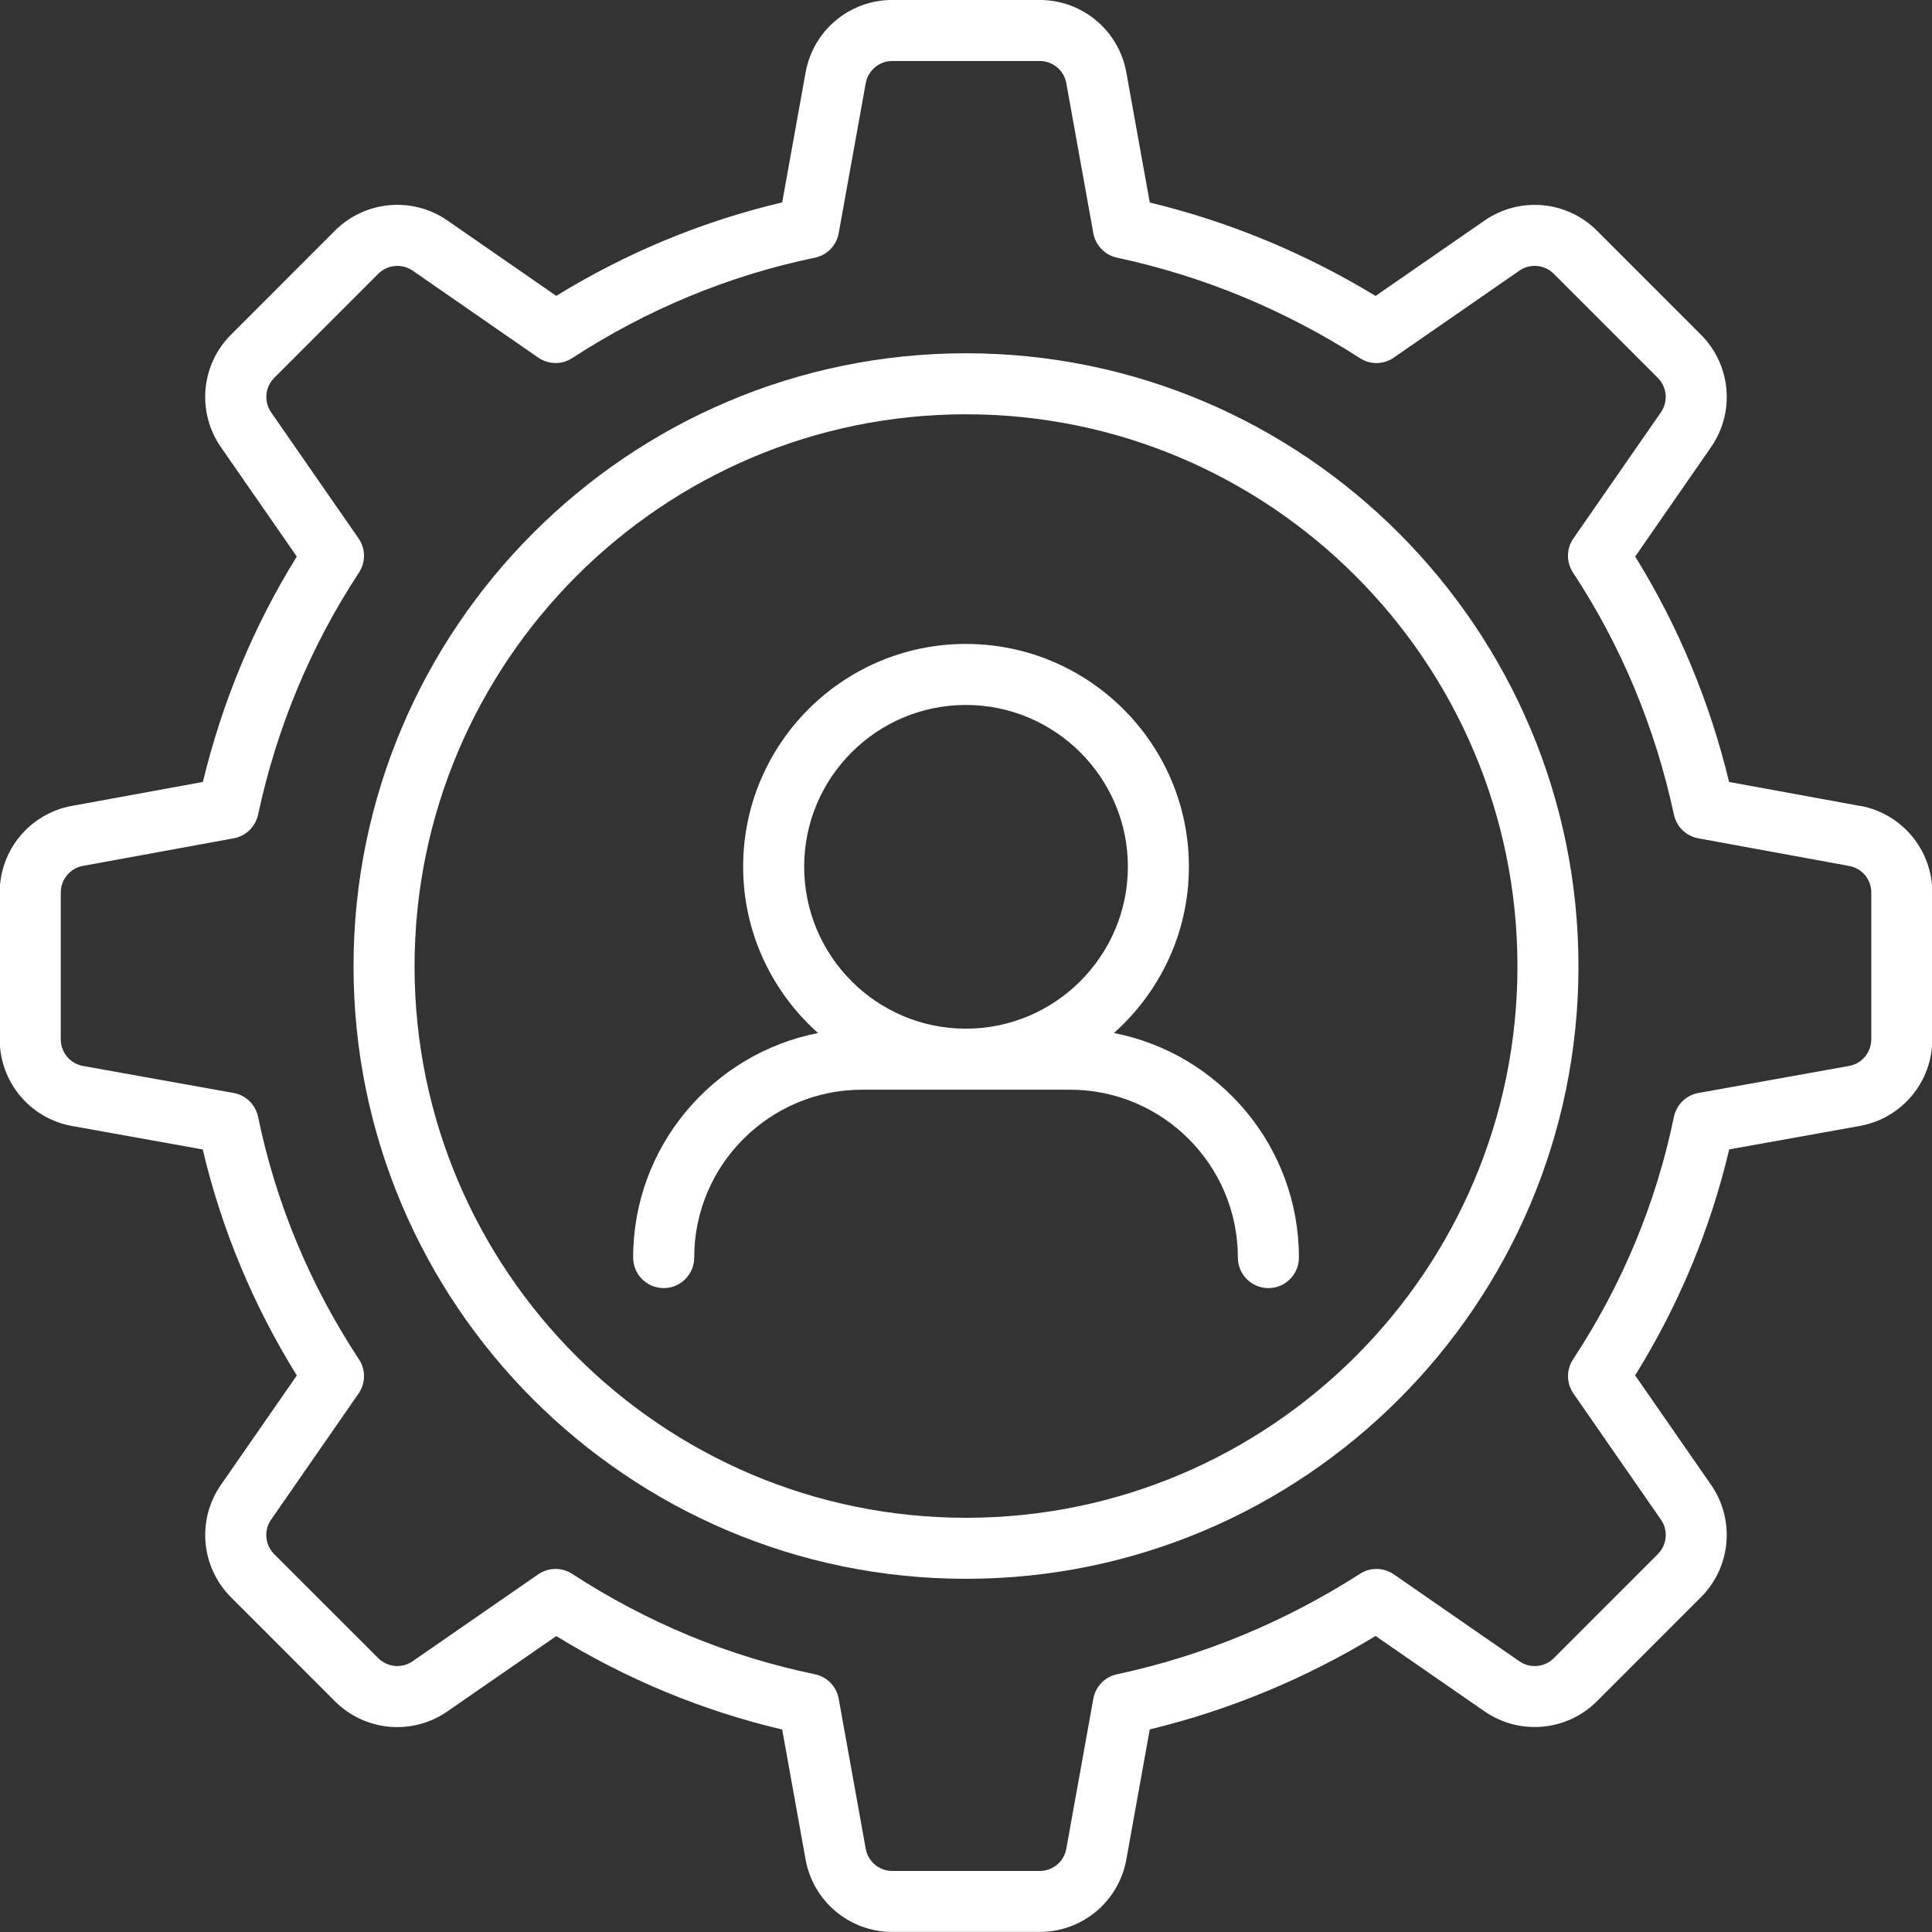
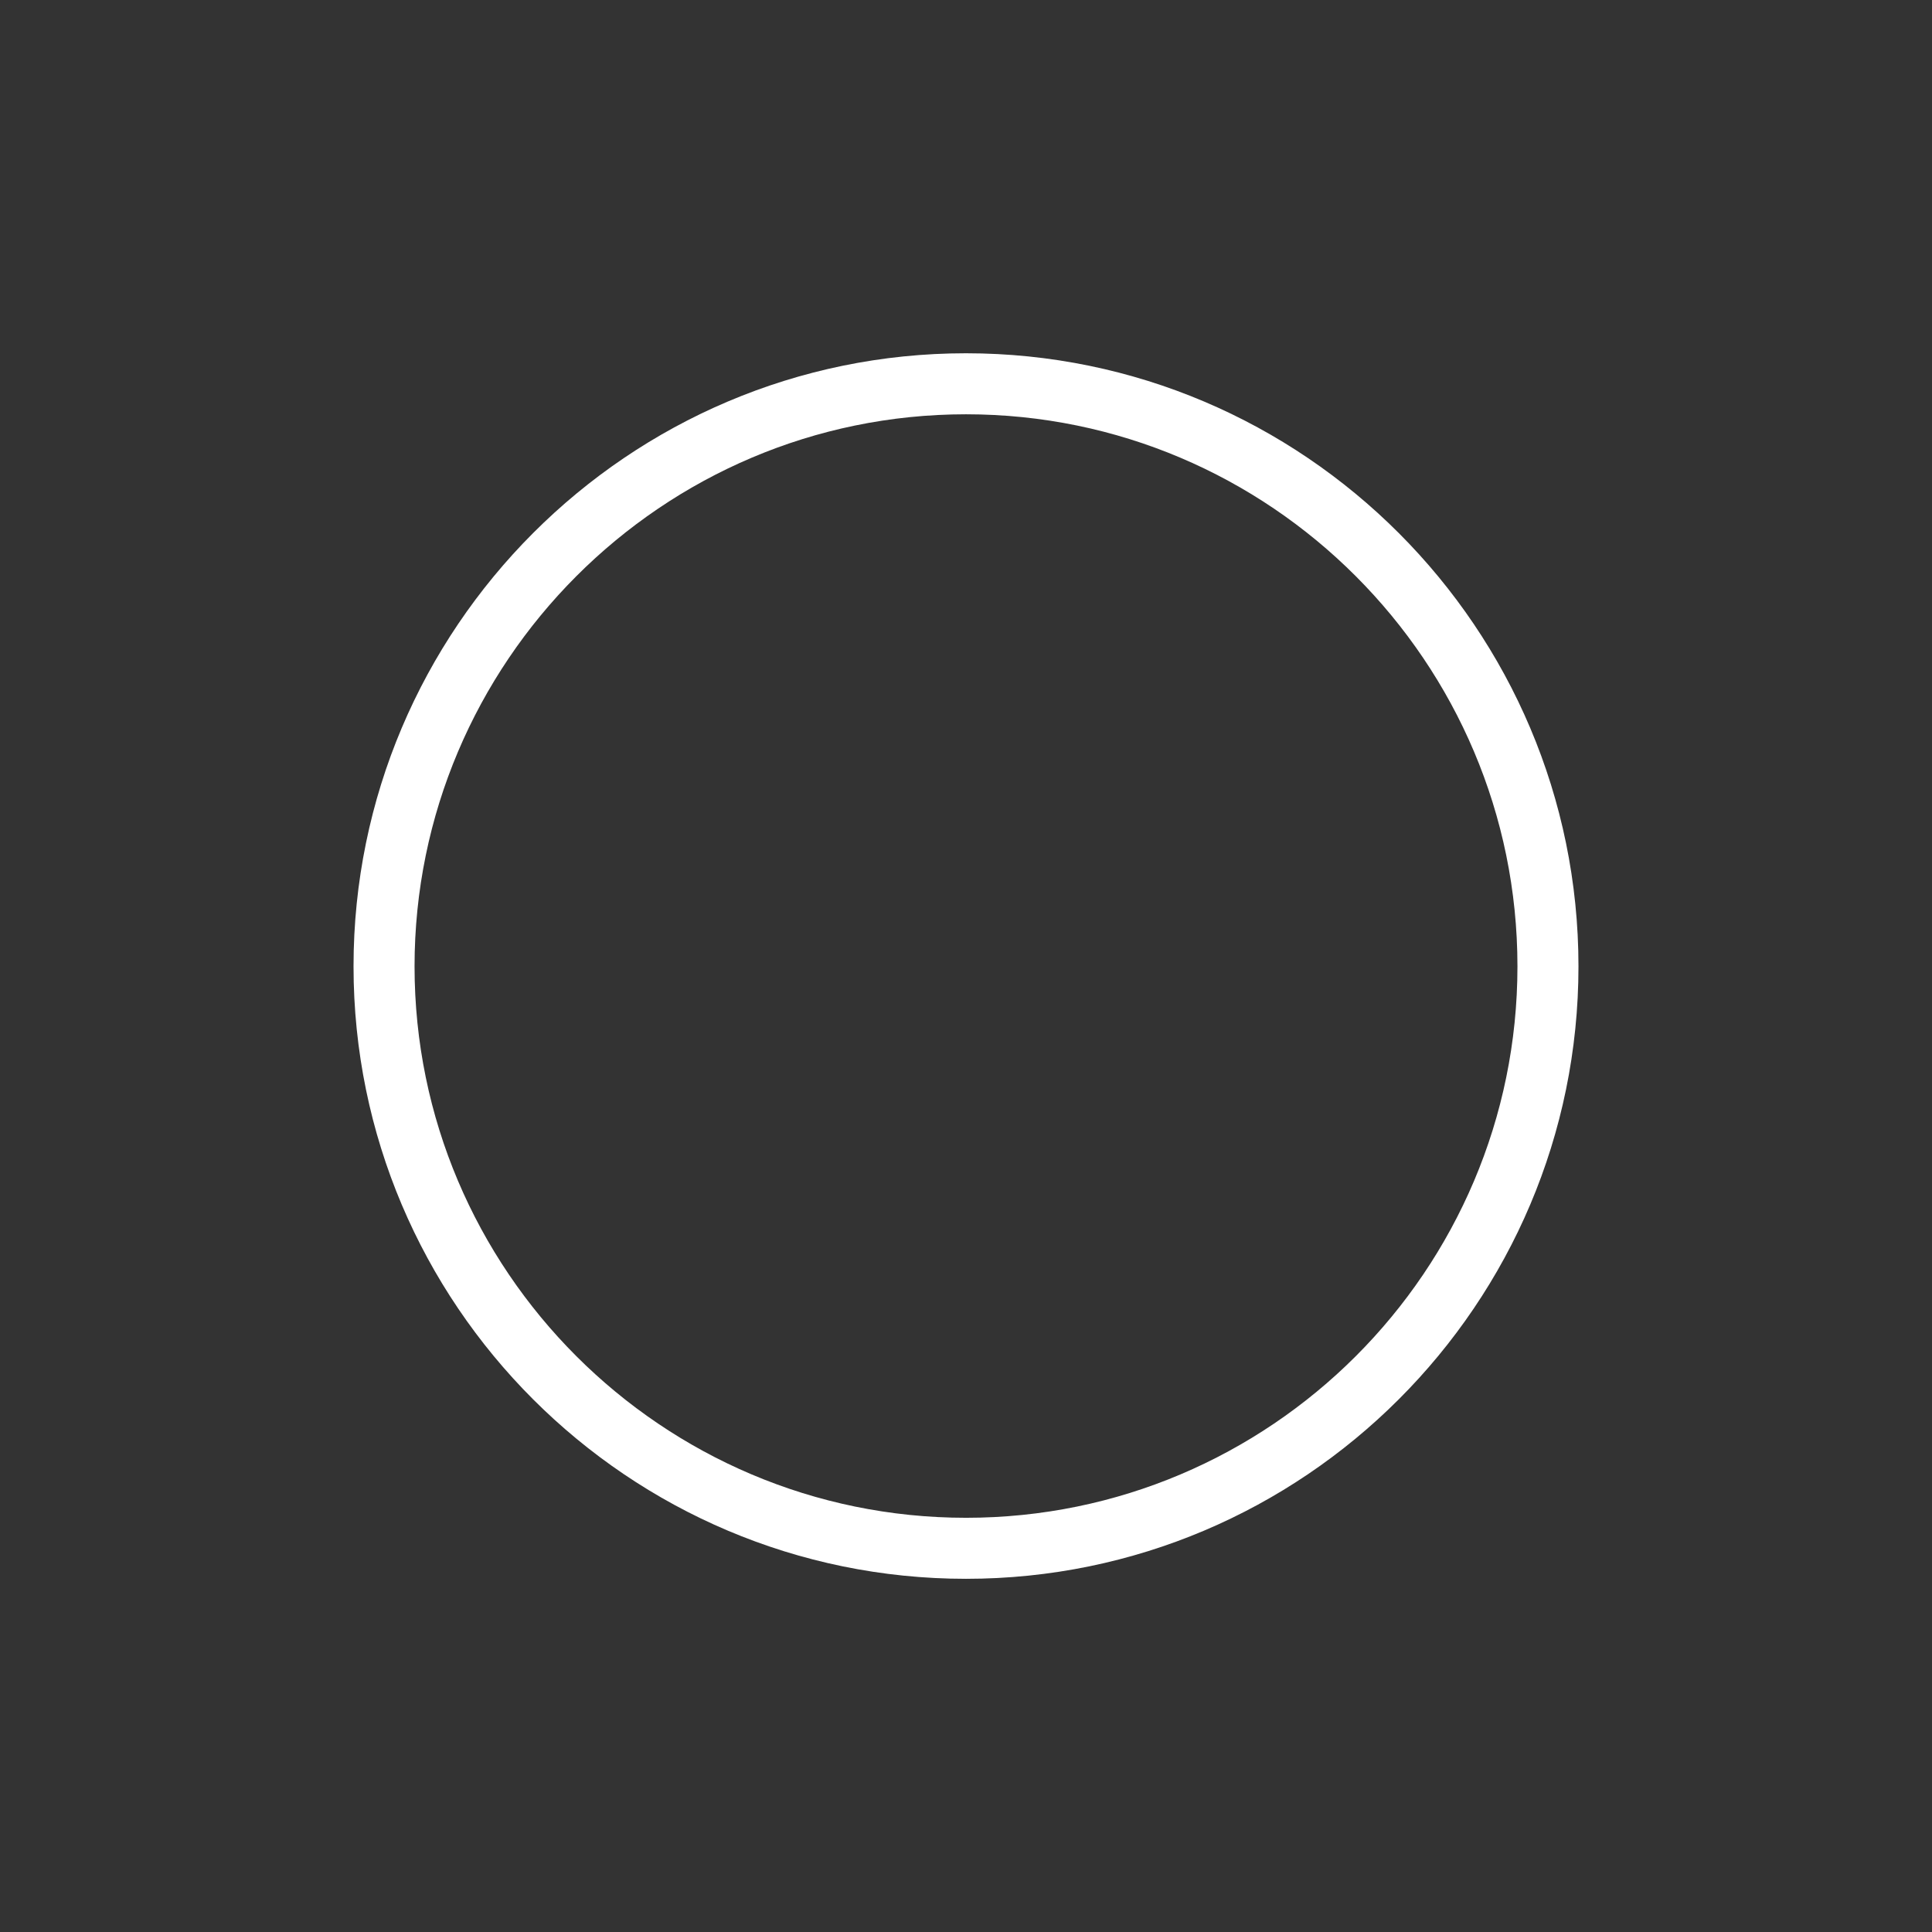
<svg xmlns="http://www.w3.org/2000/svg" id="Layer_1" data-name="Layer 1" viewBox="0 0 512 512">
  <rect x="0" y="0" width="512" height="512" fill="#333333" stroke="none" />
  <defs>
    <style>
      .cls-1 {
        fill: #fff;
        stroke-width: 0px;
      }
    </style>
  </defs>
  <path class="cls-1" d="m256,93.62c-89.5,0-162.31,72.89-162.31,162.47s72.81,162.31,162.31,162.31,162.31-72.81,162.31-162.31-72.81-162.47-162.31-162.47h0Zm0,308.61c-80.58,0-146.14-65.56-146.14-146.14S175.41,109.79,256,109.79s146.14,65.63,146.14,146.3-65.56,146.14-146.14,146.14Z" />
-   <path class="cls-1" d="m492.94,213.58l-34.71-6.35c-5.17-21.35-13.52-41.4-24.89-59.74l20.11-29c6.43-9.28,5.3-21.8-2.68-29.79l-27.56-27.57c-7.98-7.97-20.49-9.11-29.78-2.69l-28.89,19.99c-18.74-11.38-38.82-19.69-59.84-24.76l-6.21-34.47c-2-11.13-11.66-19.21-22.96-19.21h-39.08c-11.3,0-20.95,8.07-22.96,19.21l-6.2,34.44c-21.06,4.96-41.15,13.27-59.88,24.77l-28.86-19.99c-9.27-6.4-21.79-5.27-29.78,2.7l-27.56,27.58c-7.98,7.98-9.11,20.51-2.67,29.8l20.11,28.99c-11.36,18.33-19.72,38.38-24.89,59.74l-34.71,6.34C7.96,215.59-.08,225.24-.08,236.52v38.93c0,11.31,8.07,20.97,19.21,22.96l34.6,6.21c4.99,21.14,13.35,41.24,24.93,59.89l-20.11,28.99c-6.44,9.28-5.31,21.8,2.67,29.8l27.57,27.58c7.98,7.95,20.5,9.1,29.77,2.66l28.86-19.96c18.74,11.5,38.84,19.82,59.87,24.76l6.2,34.45c2.01,11.12,11.67,19.19,22.96,19.19h39.08c11.3,0,20.96-8.07,22.96-19.19l6.21-34.48c21.01-5.08,41.1-13.38,59.84-24.76l28.89,19.99c9.28,6.4,21.79,5.28,29.78-2.69l27.56-27.57c7.98-7.99,9.11-20.52,2.67-29.8l-20.11-28.99c11.58-18.65,19.94-38.75,24.93-59.89l34.61-6.21c11.13-2,19.21-11.66,19.21-22.96v-38.93c0-11.28-8.06-20.93-19.14-22.95h0Zm2.96,61.87c0,3.46-2.48,6.43-5.89,7.04l-39.91,7.16c-3.25.58-5.82,3.09-6.49,6.32-4.73,22.89-13.73,44.52-26.74,64.28-1.81,2.76-1.77,6.34.11,9.05l23.18,33.42c1.98,2.84,1.63,6.69-.82,9.14l-27.56,27.56c-2.45,2.47-6.3,2.79-9.14.83l-33.25-23.02c-2.68-1.85-6.22-1.94-8.97-.16-19.96,12.79-41.63,21.75-64.41,26.63-3.21.68-5.68,3.24-6.27,6.48l-7.16,39.75c-.61,3.41-3.57,5.89-7.04,5.89h-39.08c-3.47,0-6.43-2.47-7.04-5.89l-7.16-39.75c-.58-3.25-3.09-5.82-6.32-6.49-22.77-4.71-44.4-13.65-64.31-26.6-1.34-.87-2.88-1.31-4.41-1.31-1.61,0-3.22.49-4.6,1.44l-33.25,23.01c-2.84,1.99-6.68,1.63-9.14-.81l-27.57-27.56c-2.45-2.45-2.8-6.3-.82-9.14l23.18-33.42c1.89-2.72,1.93-6.3.11-9.05-13.01-19.76-22.01-41.39-26.74-64.28-.67-3.23-3.24-5.74-6.49-6.32l-39.9-7.16c-3.42-.61-5.9-3.58-5.9-7.05v-38.93c0-3.46,2.47-6.42,5.87-7.04l39.96-7.31c3.21-.58,5.76-3.05,6.45-6.25,4.99-23.2,14-44.79,26.75-64.18,1.81-2.76,1.77-6.34-.11-9.05l-23.17-33.4c-1.97-2.85-1.63-6.7.82-9.15l27.56-27.57c2.45-2.44,6.29-2.8,9.14-.83l33.25,23.03c2.7,1.86,6.27,1.94,9.01.14,19.9-12.94,41.54-21.89,64.31-26.61,3.23-.66,5.74-3.23,6.32-6.49l7.16-39.74c.62-3.41,3.58-5.9,7.04-5.9h39.08c3.46,0,6.43,2.47,7.04,5.9l7.16,39.74c.58,3.23,3.06,5.79,6.27,6.48,22.79,4.87,44.45,13.83,64.4,26.64,2.75,1.79,6.29,1.71,8.97-.16l33.25-23.02c2.84-1.99,6.69-1.63,9.14.82l27.56,27.57c2.45,2.45,2.79,6.3.82,9.14l-23.18,33.41c-1.89,2.72-1.93,6.3-.11,9.05,12.76,19.39,21.76,40.97,26.75,64.18.69,3.19,3.24,5.67,6.45,6.25l39.96,7.32c3.42.61,5.89,3.57,5.89,7.03v38.93Z" />
-   <path class="cls-1" d="m295.2,273.76c12.16-10.83,19.87-26.55,19.87-44.08,0-32.55-26.51-59.03-59.1-59.03s-59.03,26.48-59.03,59.03c0,17.52,7.7,33.25,19.84,44.08-27.88,5.46-48.99,30.05-48.99,59.51,0,4.46,3.62,8.09,8.09,8.09s8.09-3.62,8.09-8.09c0-24.53,19.96-44.49,44.49-44.49h55.1c24.53,0,44.49,19.95,44.49,44.49,0,4.46,3.62,8.09,8.09,8.09s8.09-3.62,8.09-8.09c0-29.47-21.13-54.07-49.02-59.51h0Zm-82.09-44.08c0-23.63,19.23-42.86,42.86-42.86s42.93,19.23,42.93,42.86-19.26,42.93-42.93,42.93-42.86-19.26-42.86-42.93Z" />
</svg>